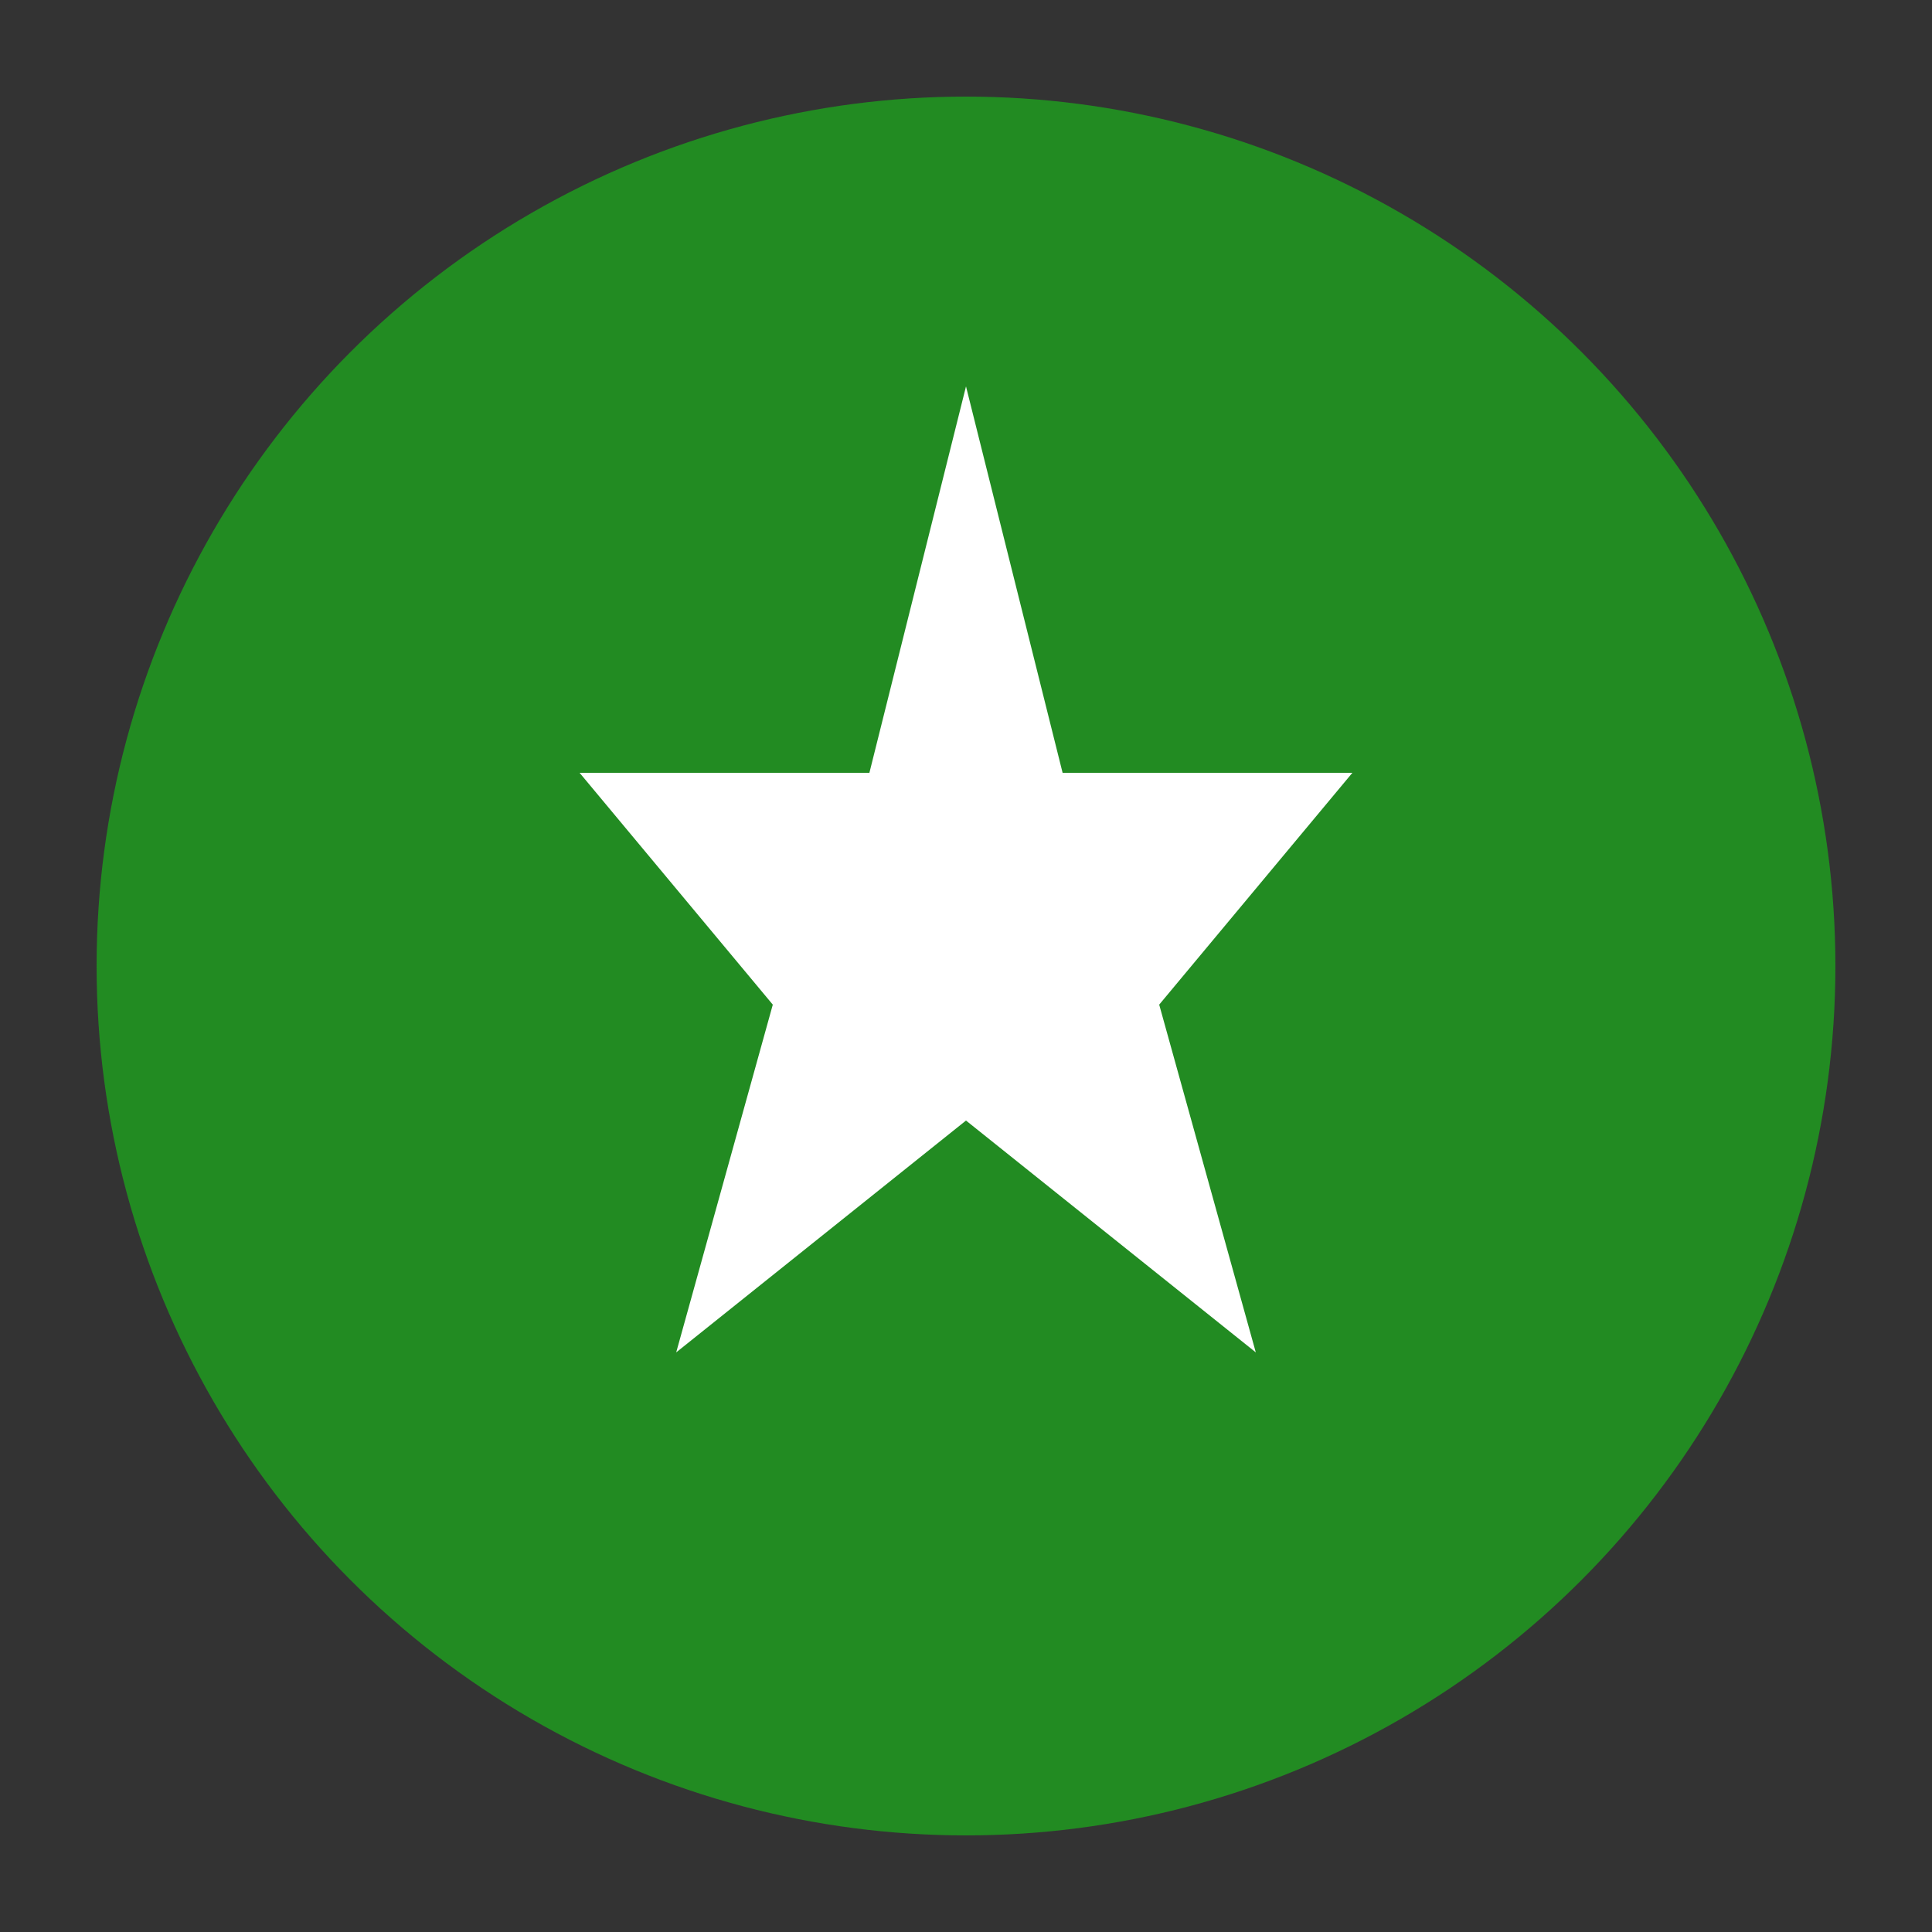
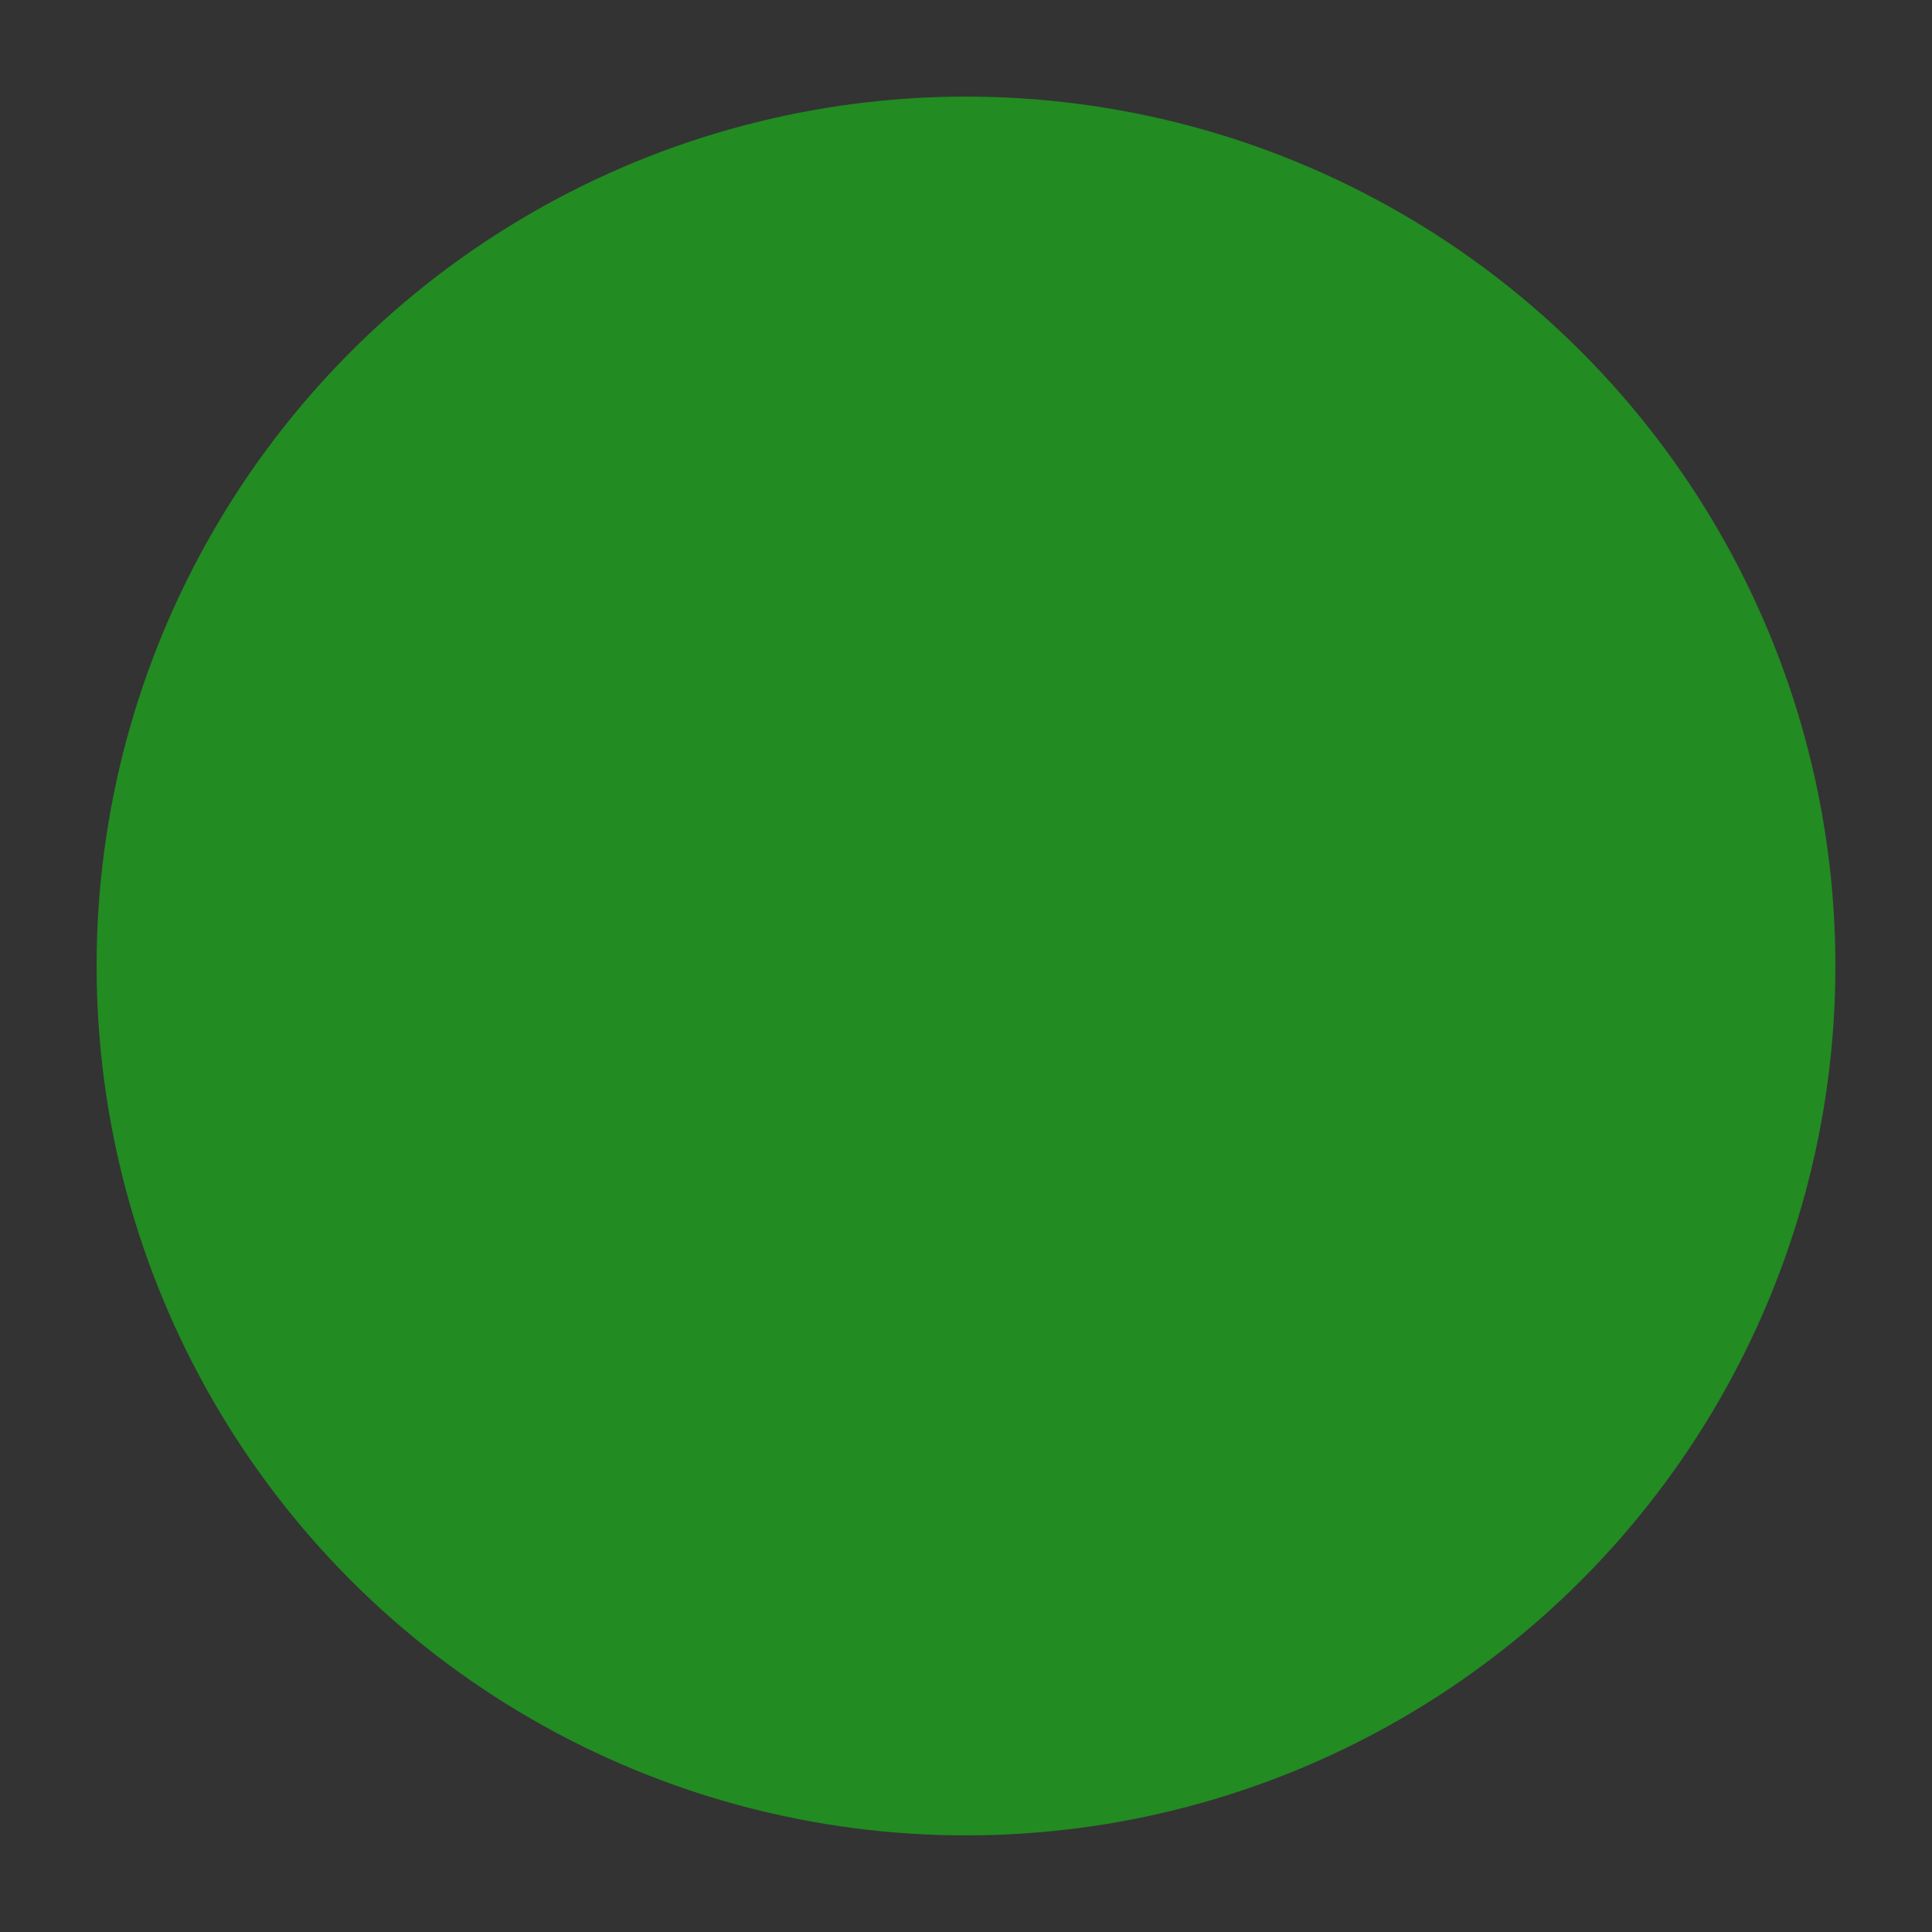
<svg xmlns="http://www.w3.org/2000/svg" viewBox="0 0 100 100">
  <rect x="0" y="0" width="100" height="100" fill="#333333" stroke="none" />
  <circle cx="50" cy="50" r="45" fill="#228B22" />
-   <path d="M50 20 L45 40 L30 40 L40 52 L35 70 L50 58 L65 70 L60 52 L70 40 L55 40 Z" fill="#FFFFFF" />
</svg>